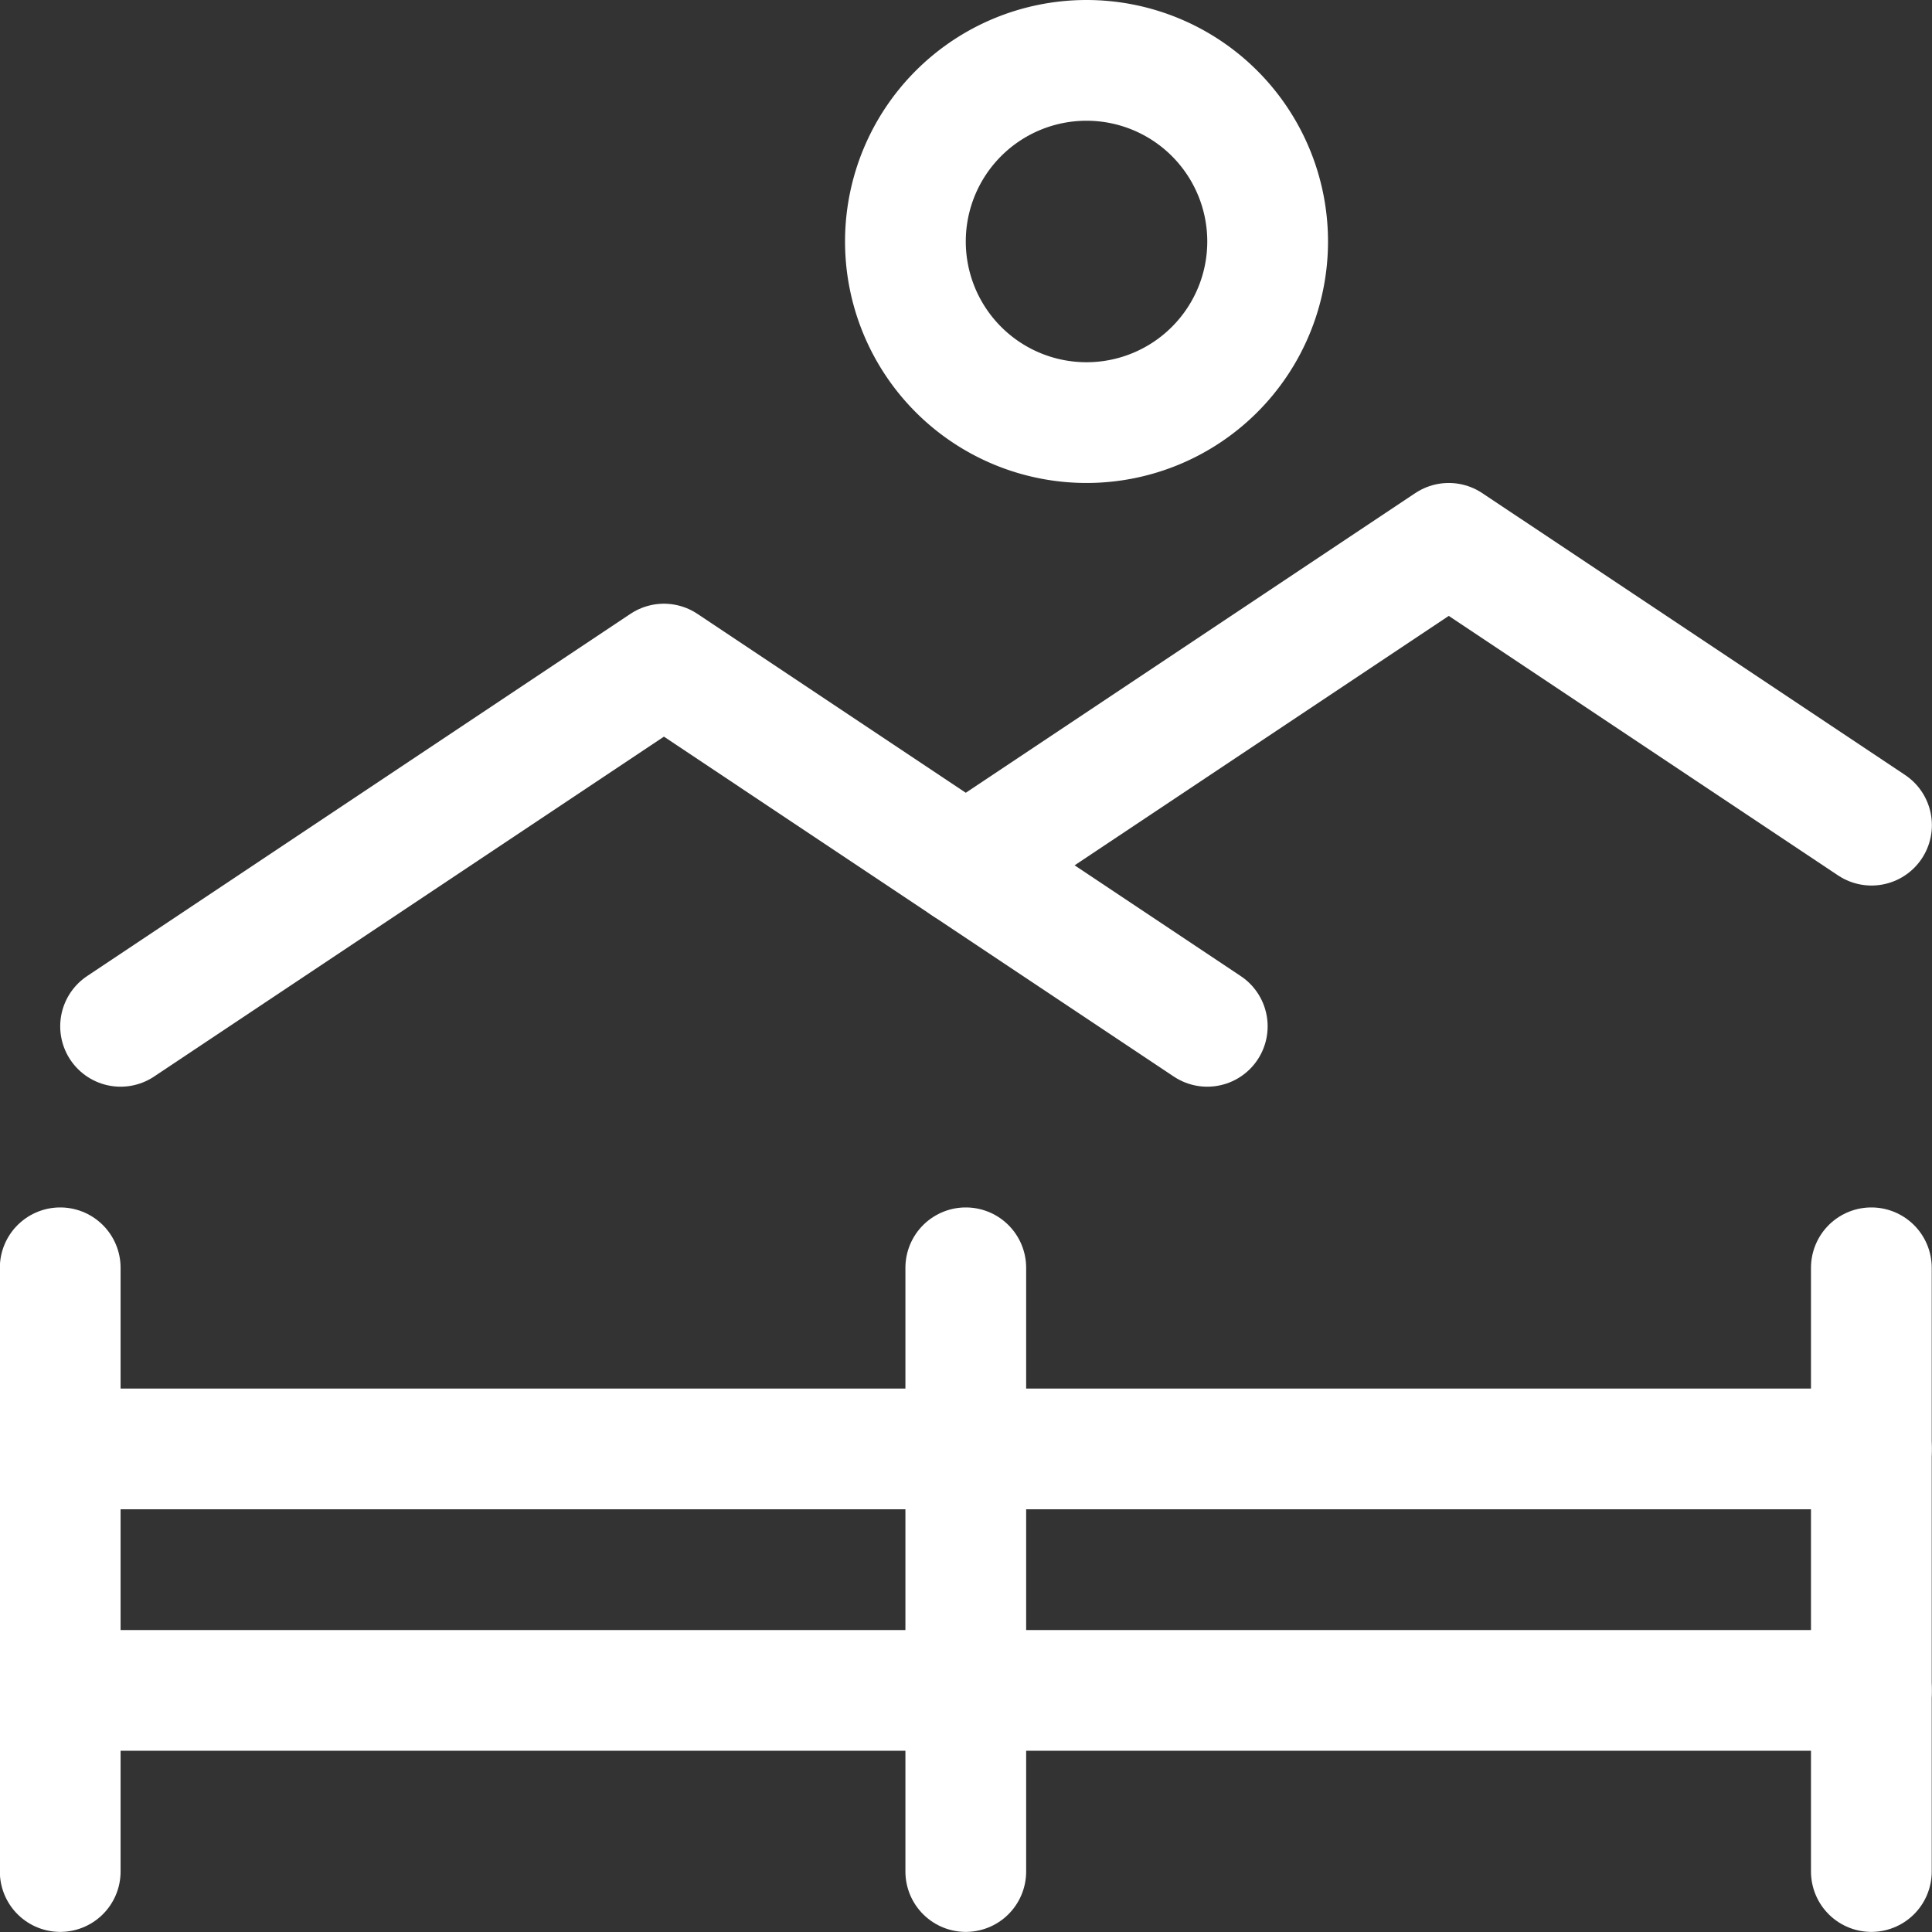
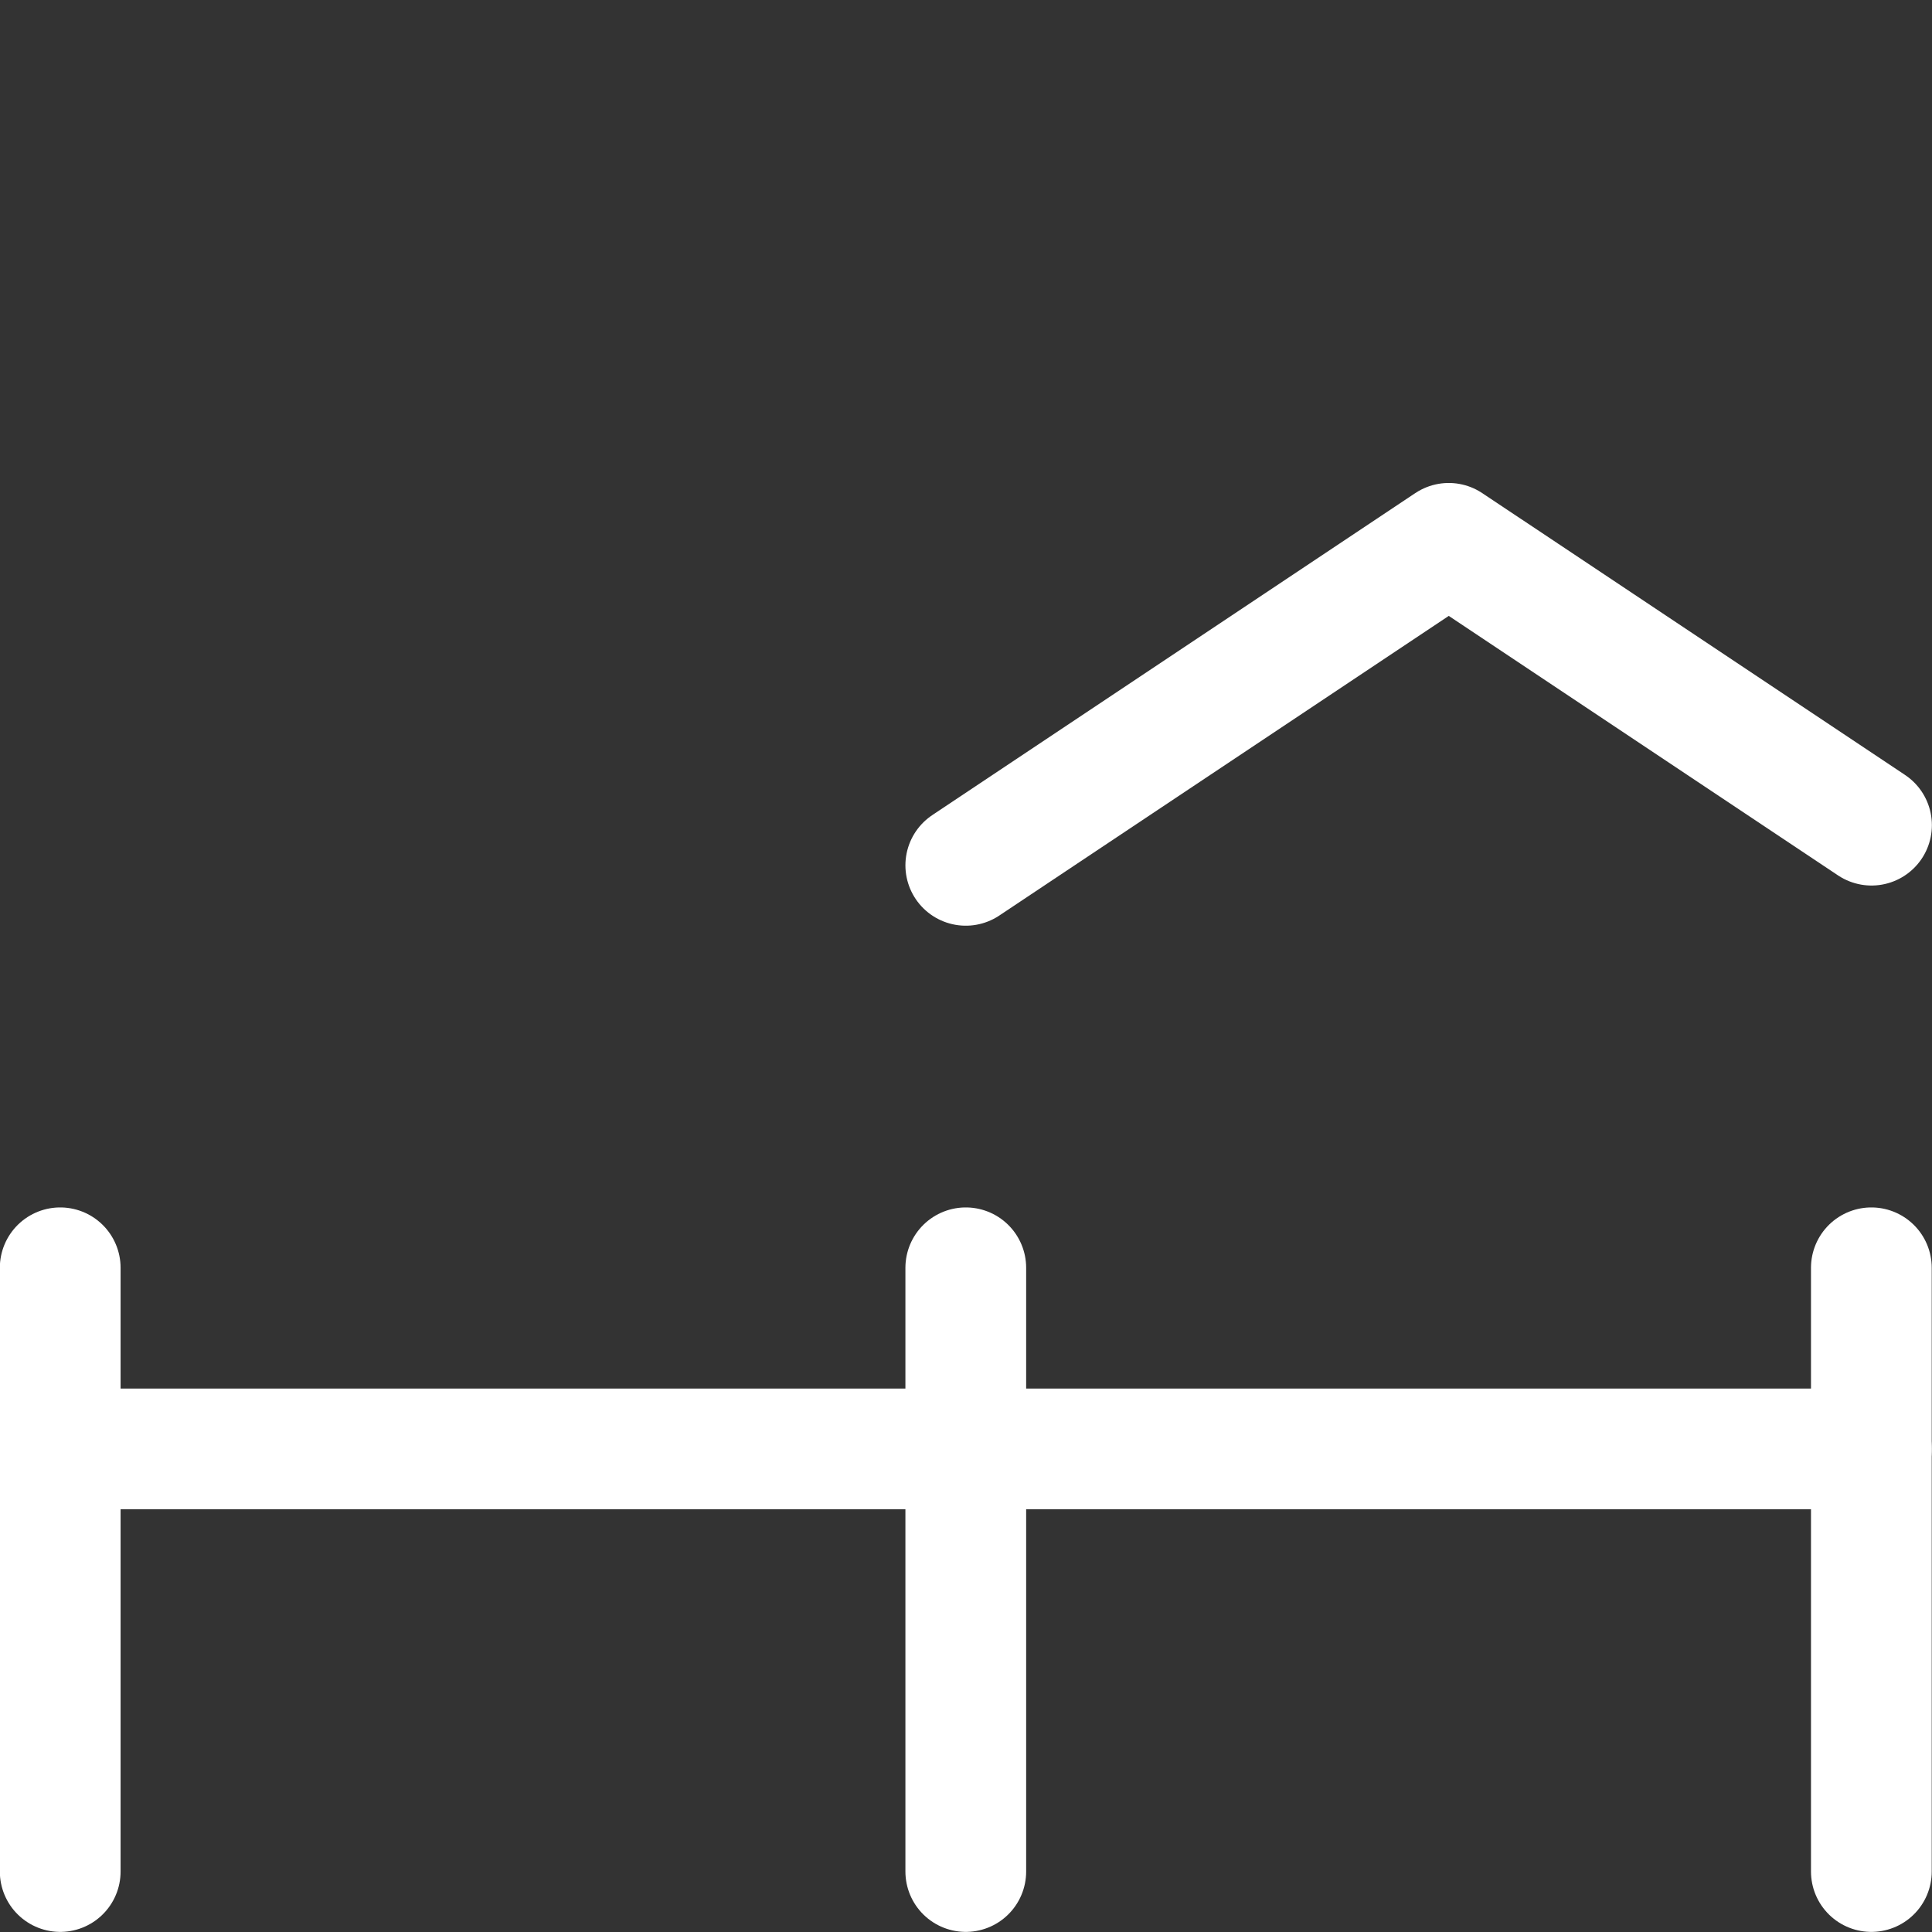
<svg xmlns="http://www.w3.org/2000/svg" version="1.1" viewBox="0 0 140 140" width="140" height="140">
  <rect x="0" y="0" width="140" height="140" fill="#333333" stroke="none" />
  <g transform="matrix(5.833,0,0,5.833,0,0)">
    <path d="M0.748 15.75L0.748 23.25" fill="none" stroke="#ffffff" stroke-linecap="round" stroke-linejoin="round" stroke-width="1.5" />
    <path d="M11.998 15.75L11.998 23.25" fill="none" stroke="#ffffff" stroke-linecap="round" stroke-linejoin="round" stroke-width="1.5" />
    <path d="M23.248 15.75L23.248 23.25" fill="none" stroke="#ffffff" stroke-linecap="round" stroke-linejoin="round" stroke-width="1.5" />
    <path d="M23.248 18L0.748 18" fill="none" stroke="#ffffff" stroke-linecap="round" stroke-linejoin="round" stroke-width="1.5" />
-     <path d="M23.248 21L0.748 21" fill="none" stroke="#ffffff" stroke-linecap="round" stroke-linejoin="round" stroke-width="1.5" />
-     <path d="M1.498 12.75L8.248 8.25 14.998 12.75" fill="none" stroke="#ffffff" stroke-linecap="round" stroke-linejoin="round" stroke-width="1.5" />
-     <path d="M11.248 3.000 A2.250 2.250 0 1 0 15.748 3.000 A2.250 2.250 0 1 0 11.248 3.000 Z" fill="none" stroke="#ffffff" stroke-linecap="round" stroke-linejoin="round" stroke-width="1.5" />
    <path d="M11.998 10.75L17.998 6.75 23.25 10.251" fill="none" stroke="#ffffff" stroke-linecap="round" stroke-linejoin="round" stroke-width="1.5" />
  </g>
</svg>